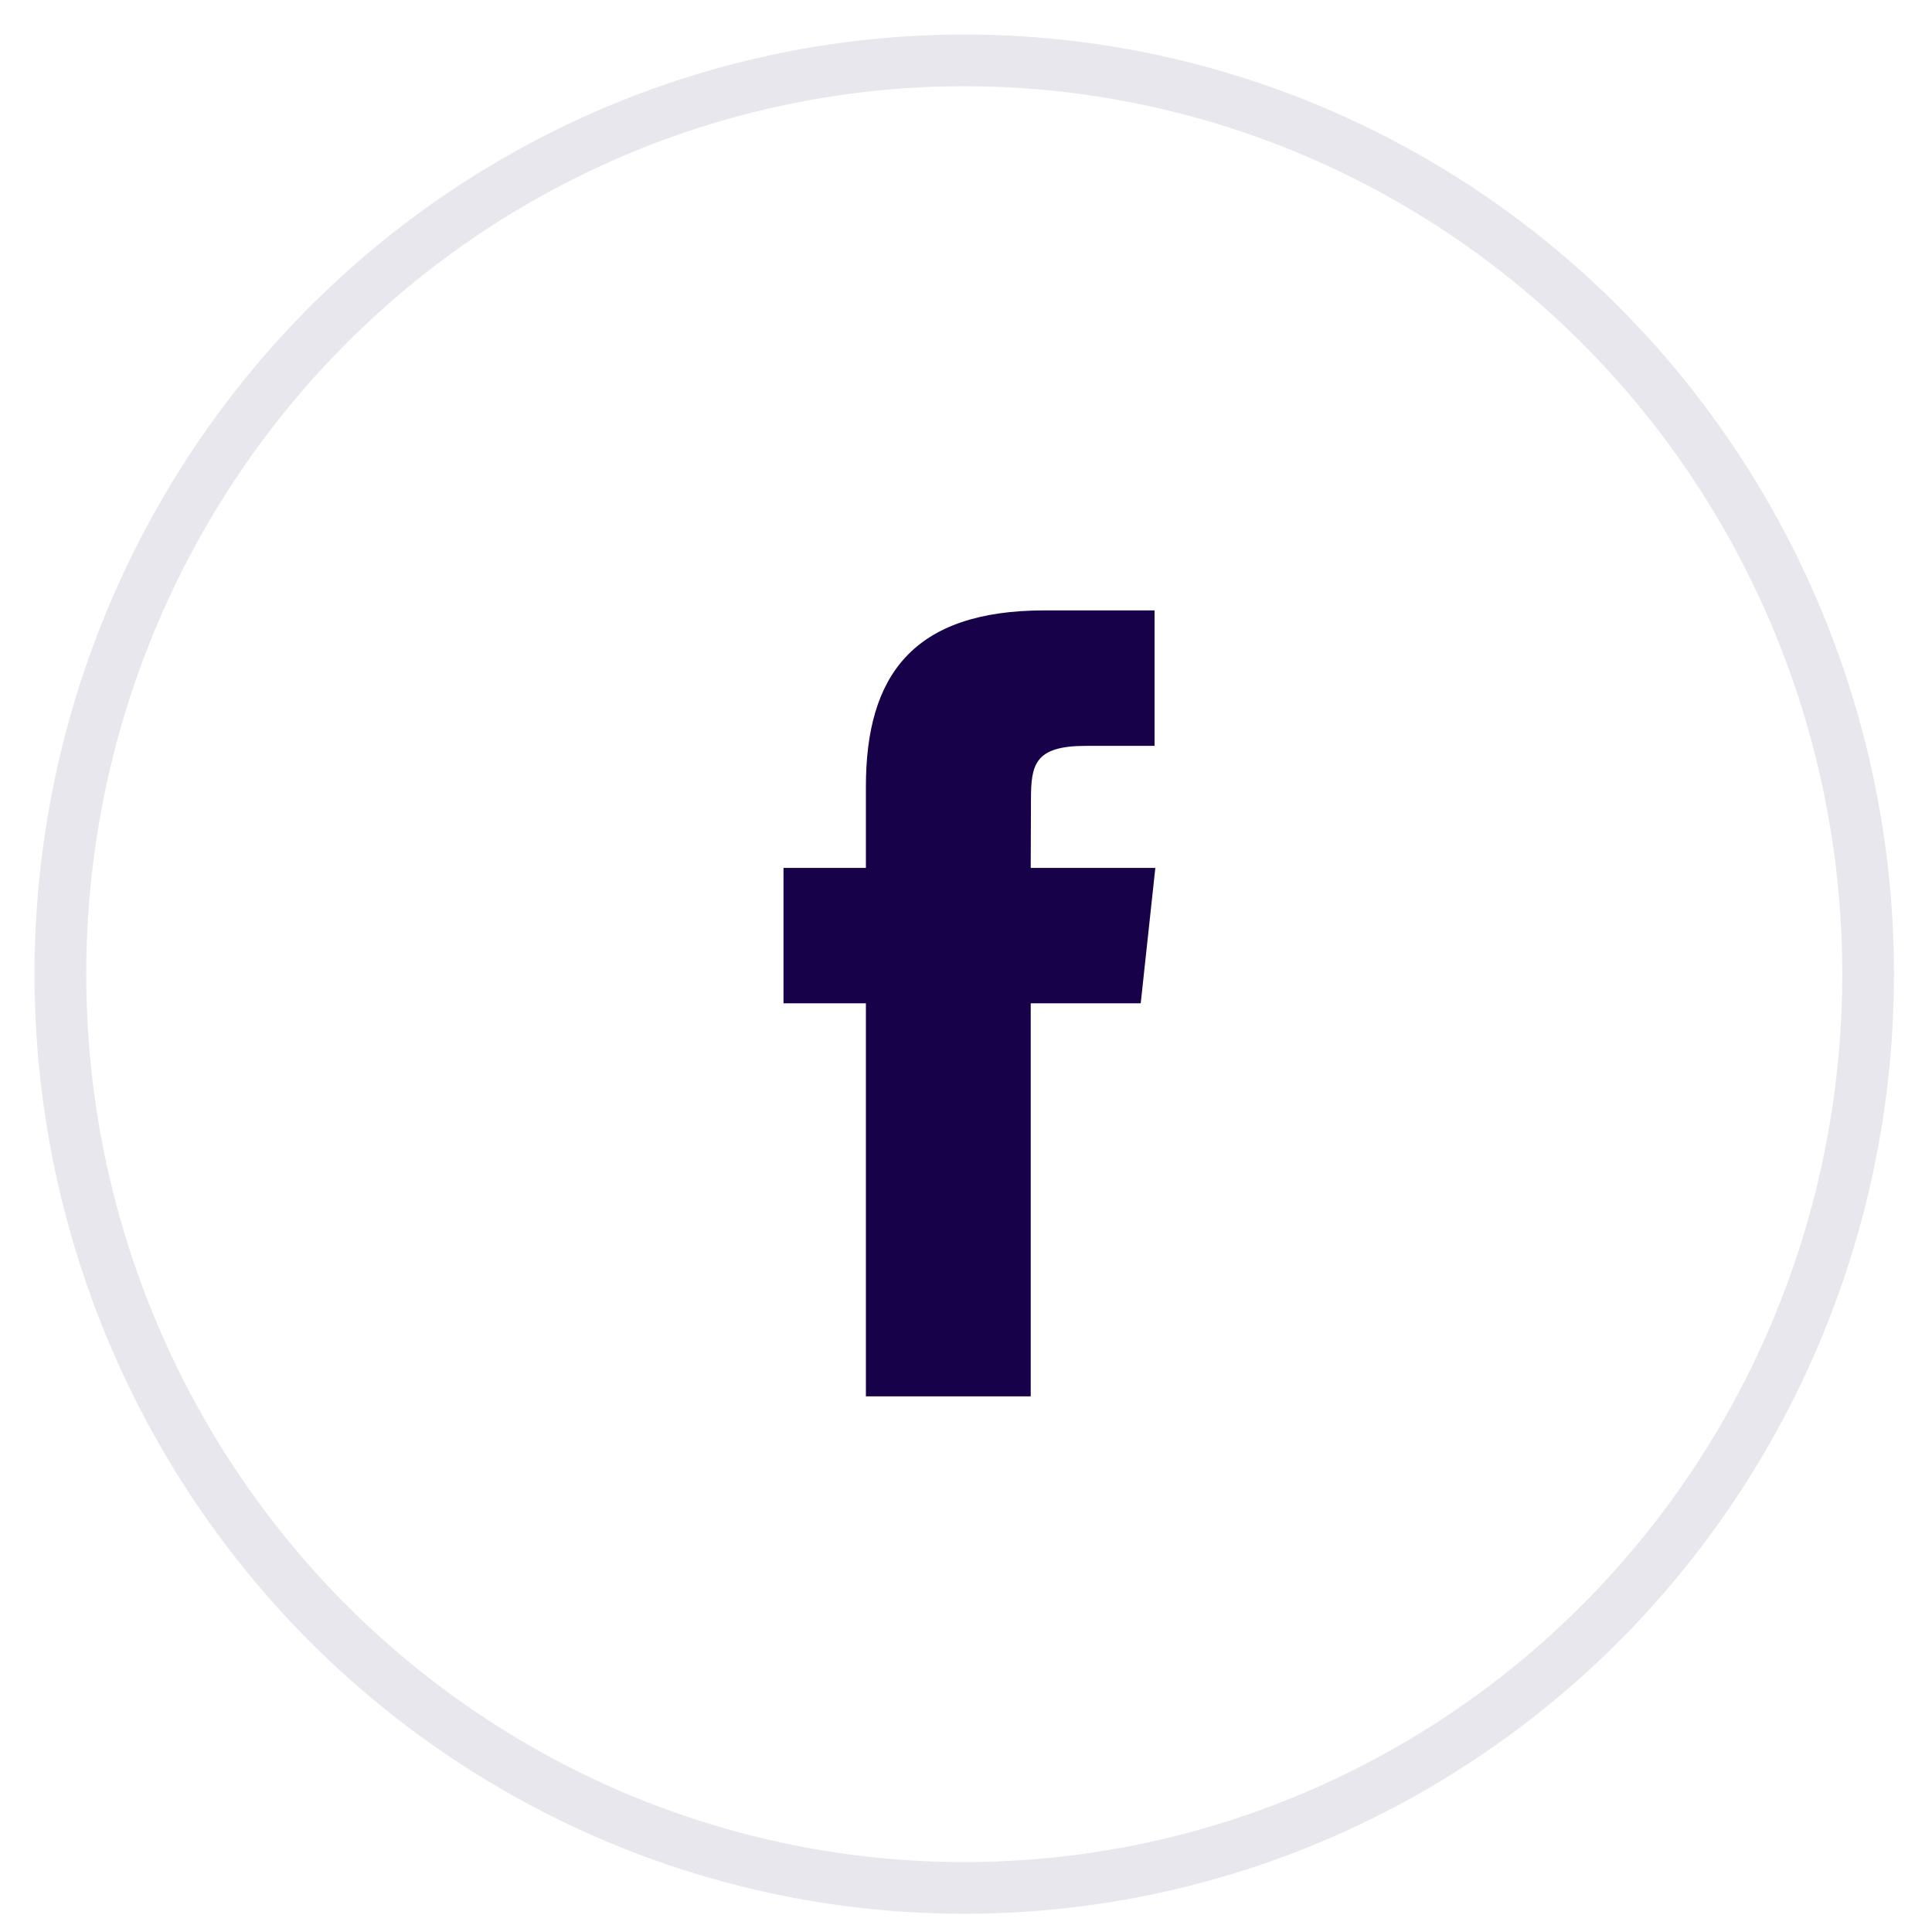
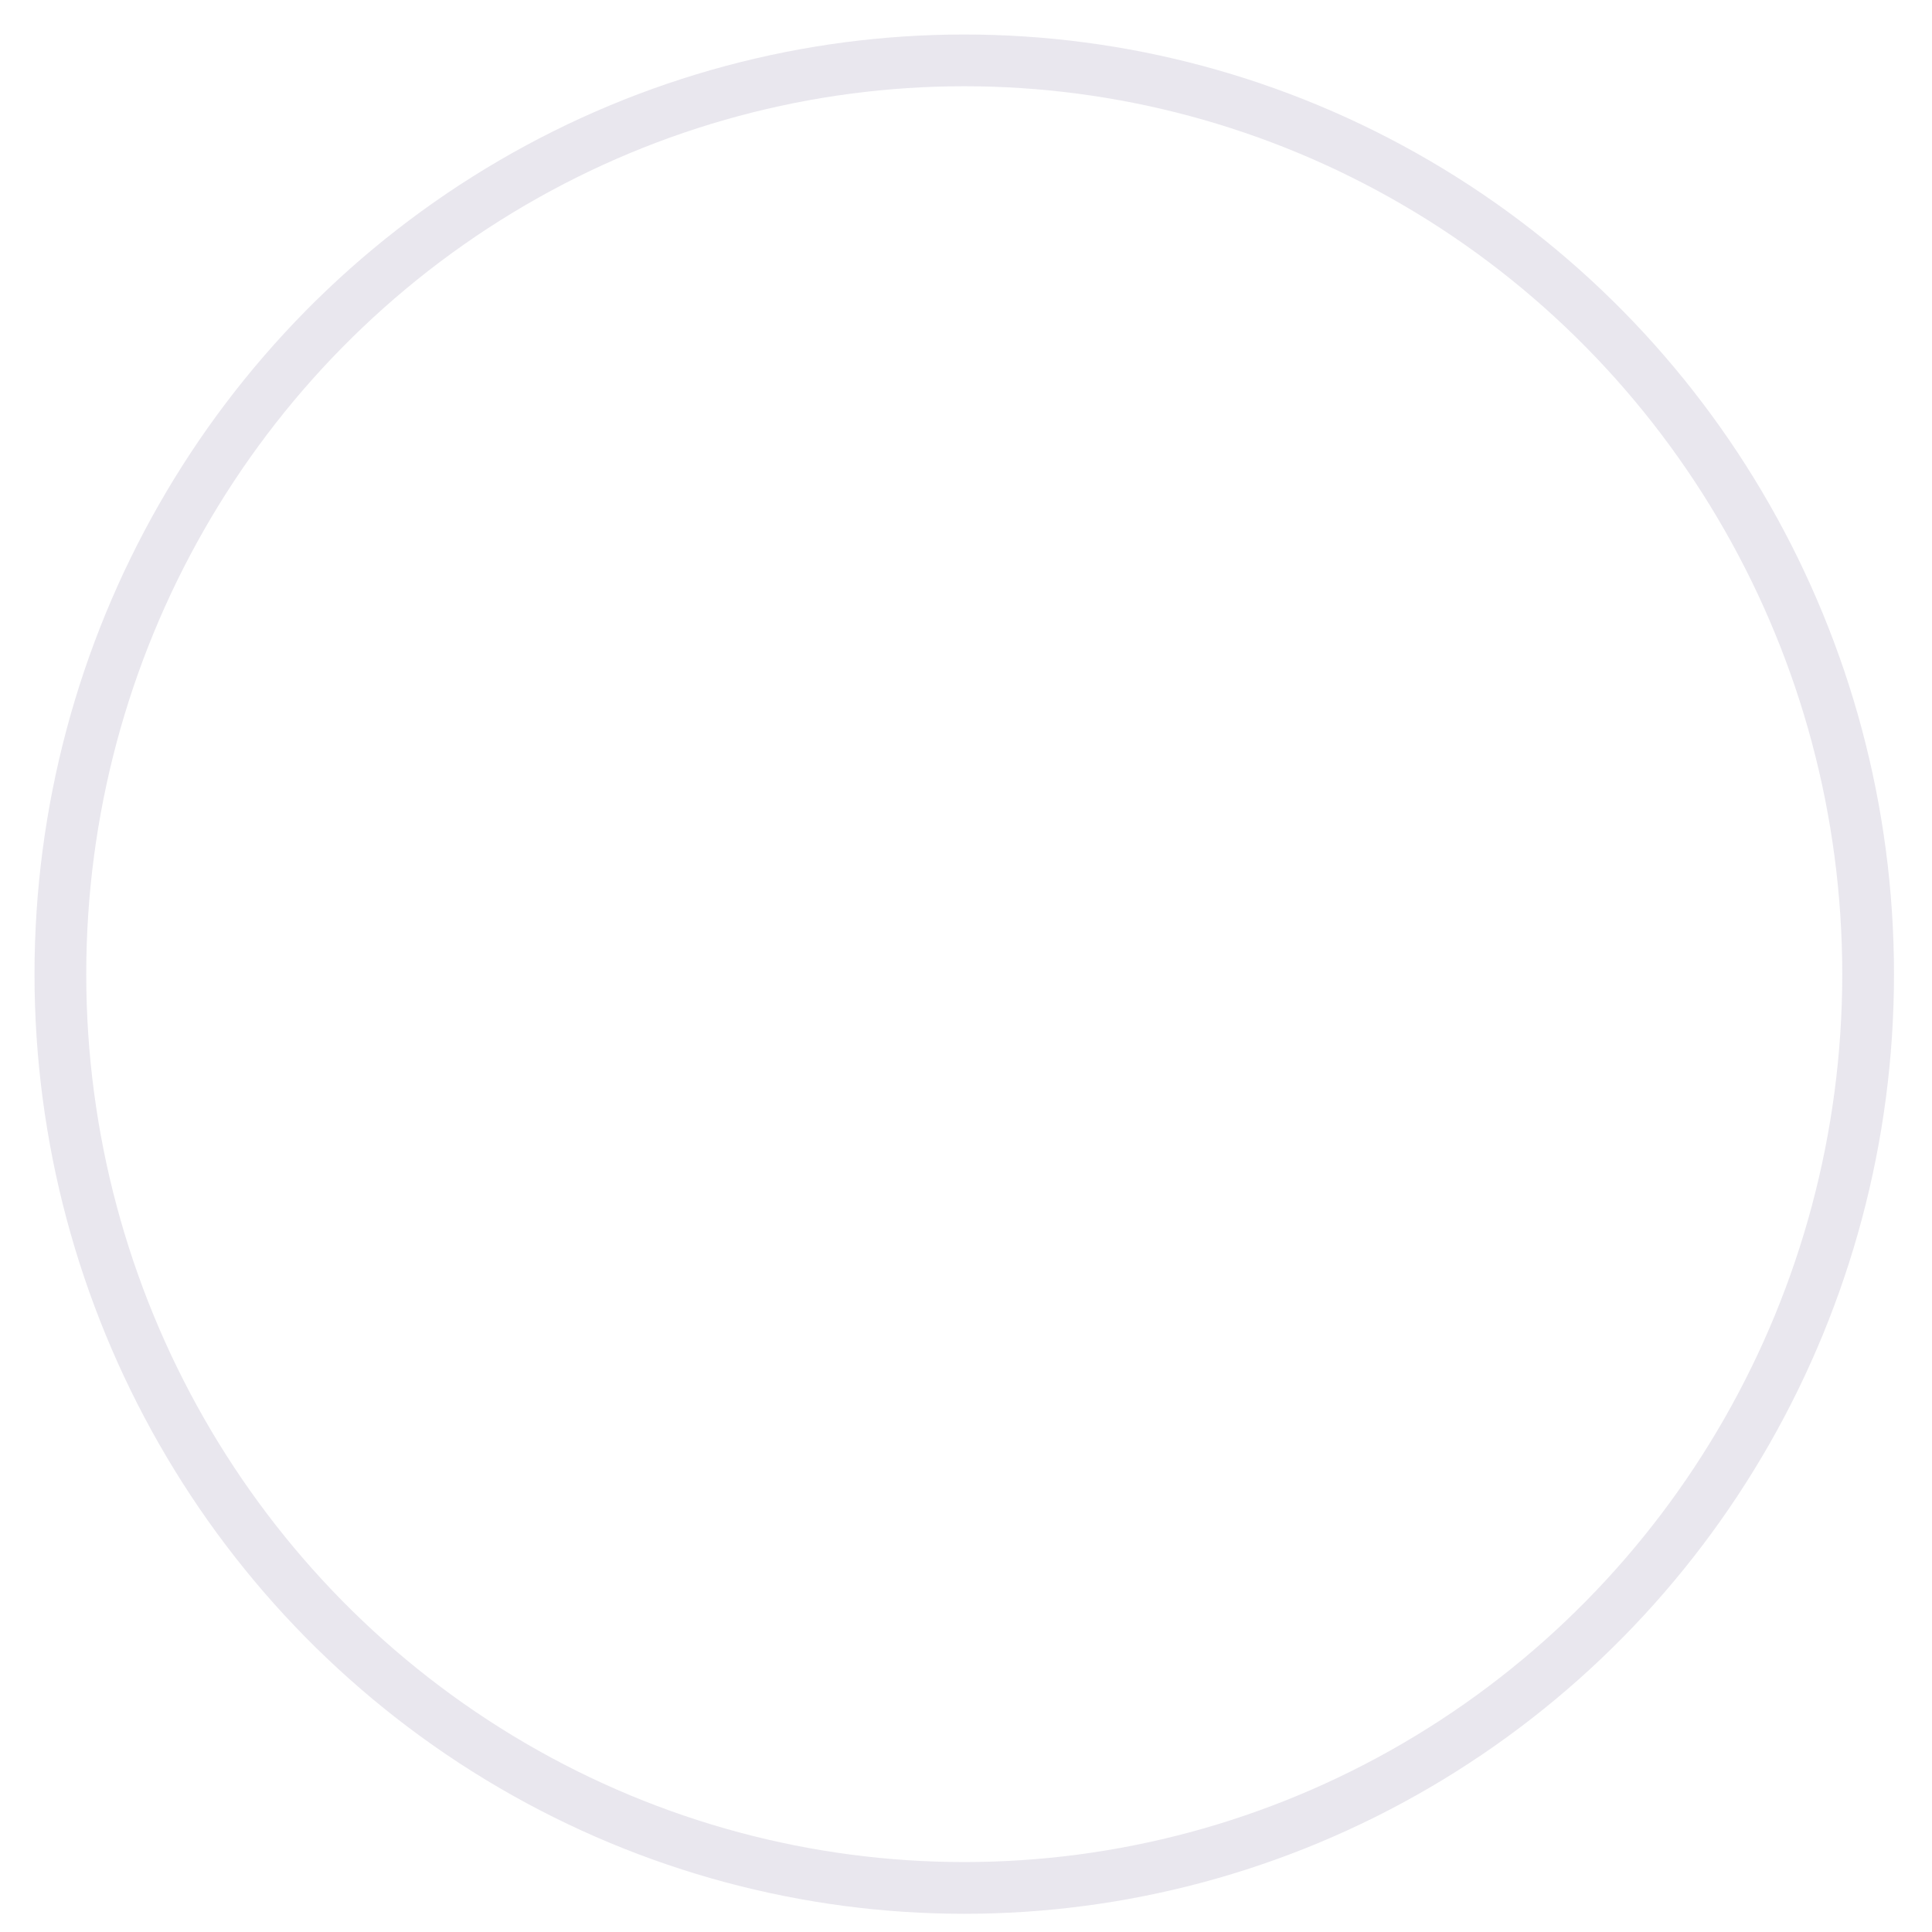
<svg xmlns="http://www.w3.org/2000/svg" width="32px" height="32px" viewBox="0 0 32 32" version="1.1">
  <title>Front Page / Social / Facebook@1x</title>
  <g id="Page-1" stroke="none" stroke-width="1" fill="none" fill-rule="evenodd">
    <g id="Front-Page" transform="translate(-1258, -9832)">
      <g id="Footer" transform="translate(0, 9734)">
        <g id="Group-18" transform="translate(71, 99)">
          <g id="Front-Page-/-Social-/-Facebook" transform="translate(1188, 0)">
-             <path d="M16.073,22.128 L13.342,22.128 L13.342,15.618 L11.977,15.618 L11.977,13.375 L13.342,13.375 L13.342,12.028 C13.342,10.199 14.112,9.11 16.301,9.11 L18.123,9.11 L18.123,11.354 L16.985,11.354 C16.132,11.354 16.076,11.667 16.076,12.252 L16.072,13.375 L18.136,13.375 L17.894,15.618 L16.072,15.618 L16.072,22.128 L16.073,22.128 Z" id="Facebook" fill="#17024A" />
            <ellipse id="Fb" stroke="#17024A" stroke-width="0.857" opacity="0.096" cx="14.971" cy="15.135" rx="14.971" ry="15.135" />
          </g>
        </g>
      </g>
    </g>
  </g>
</svg>